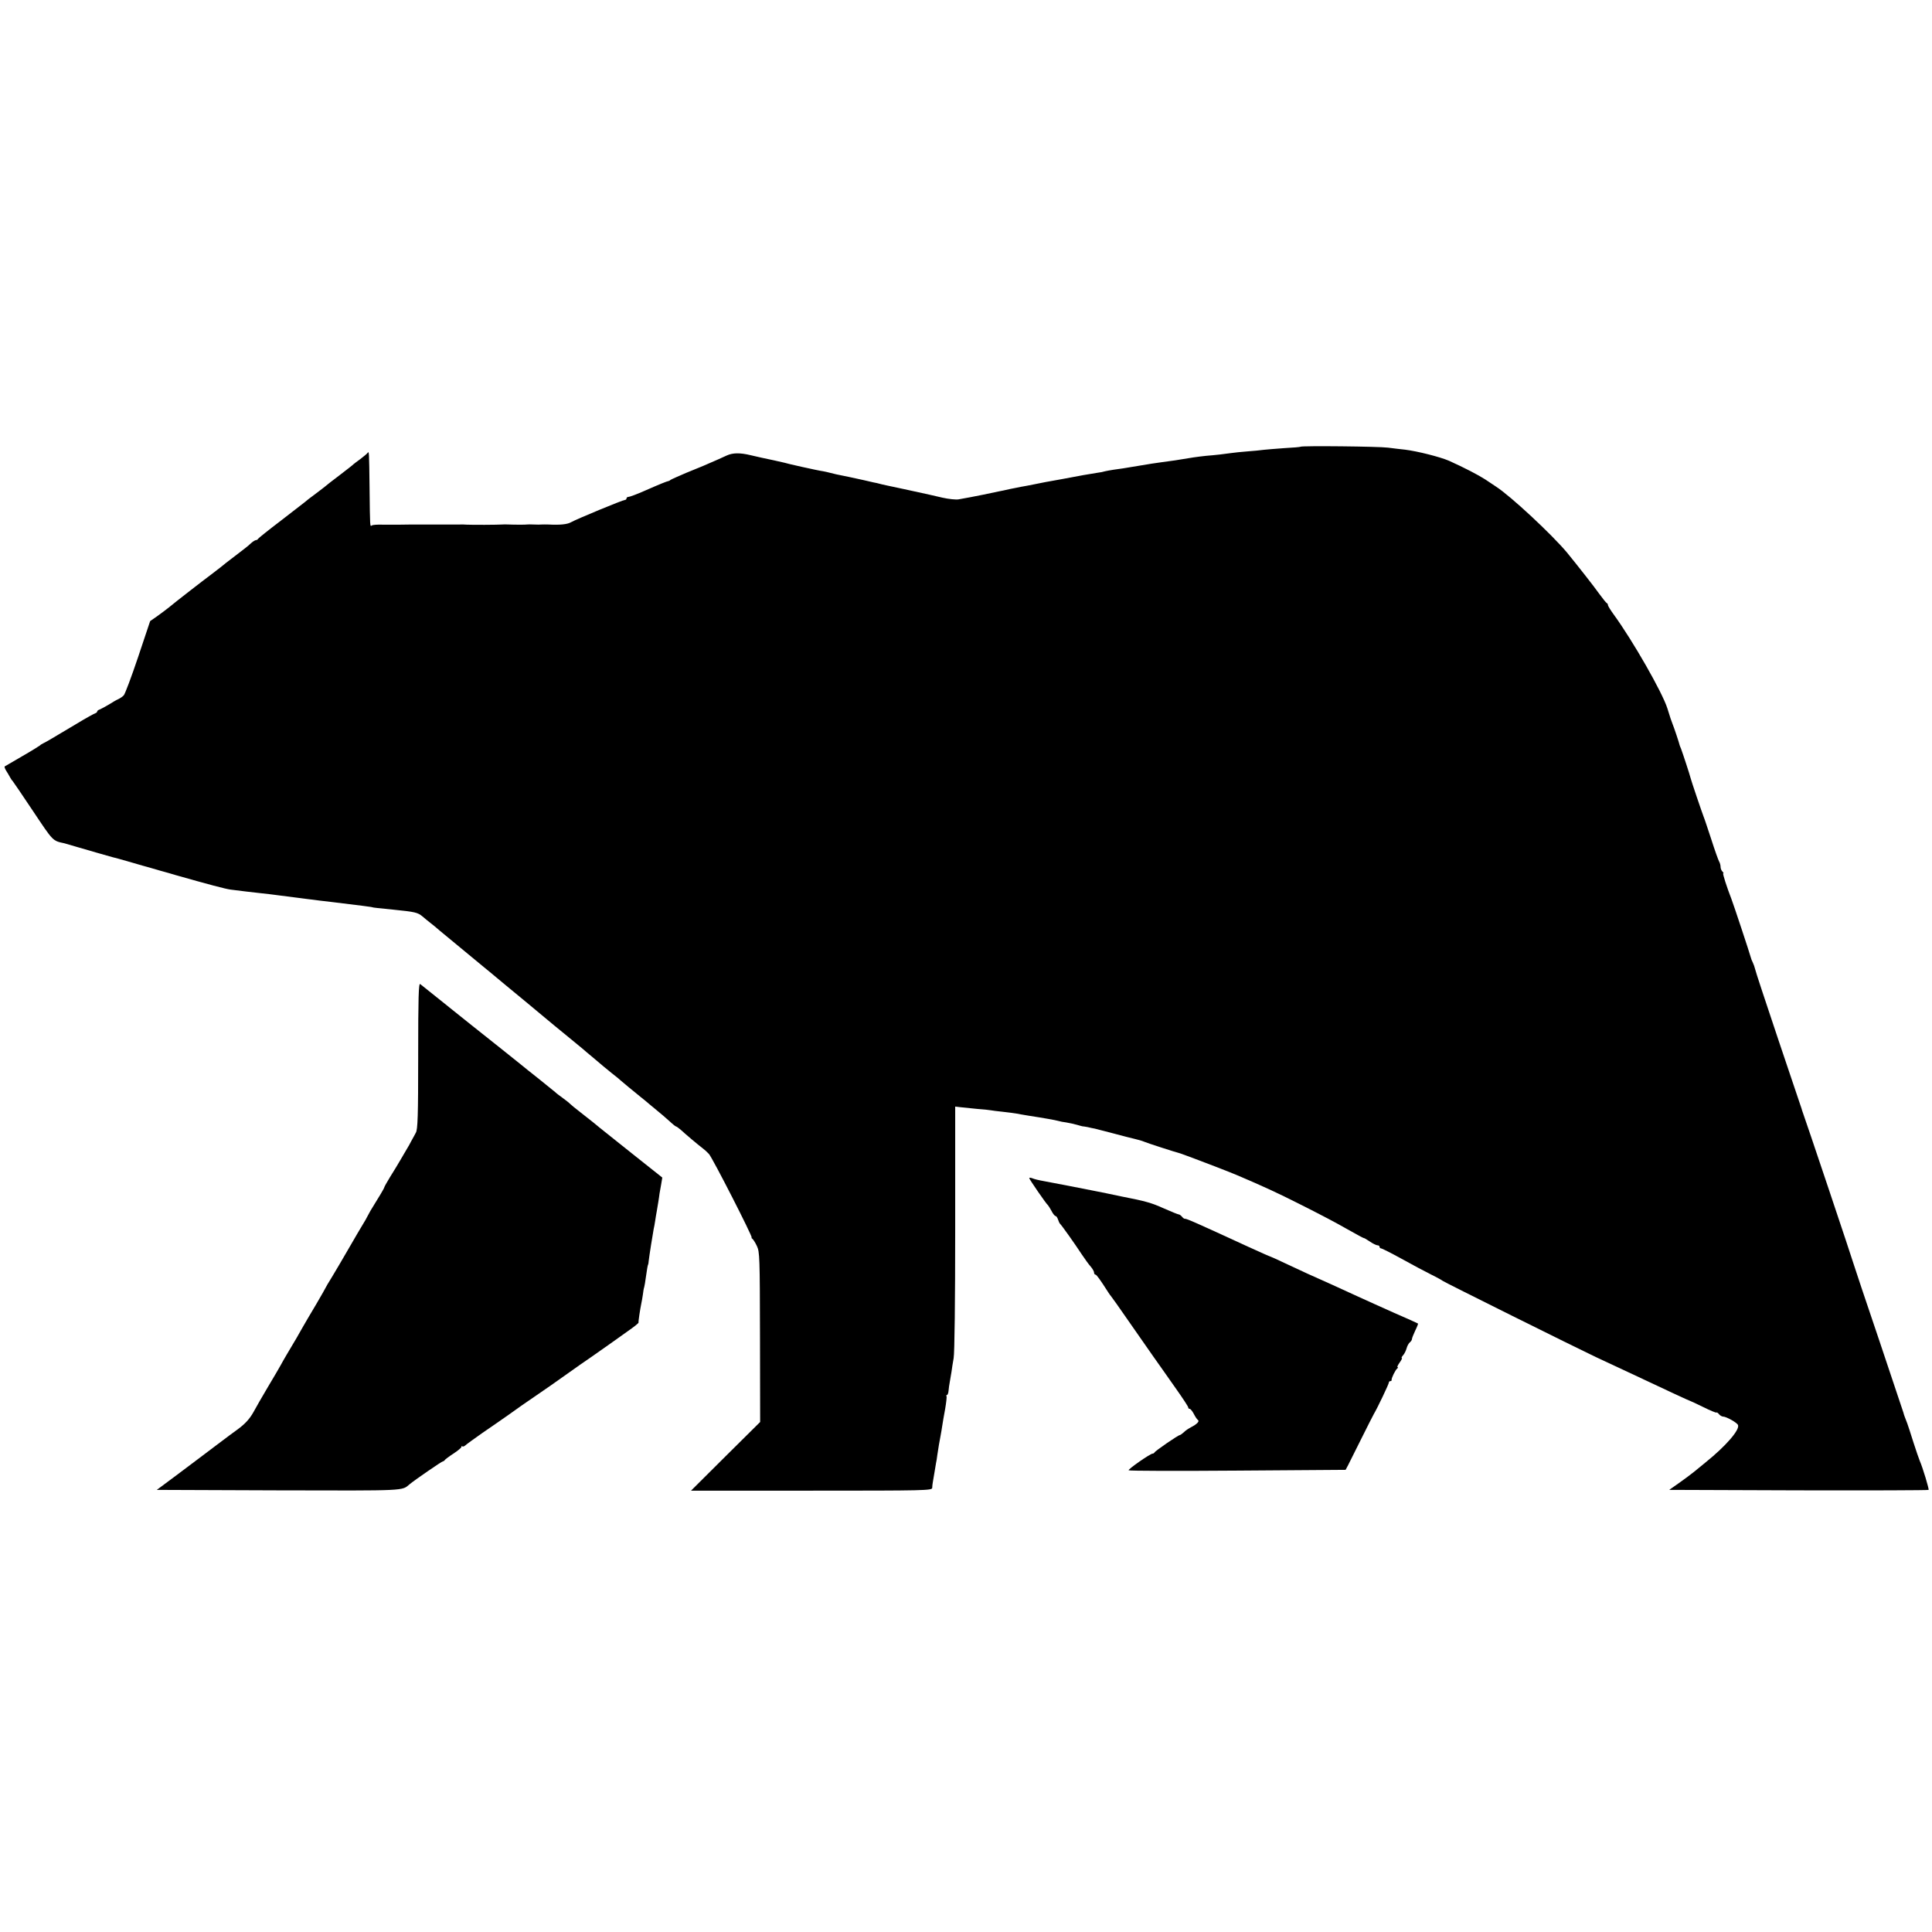
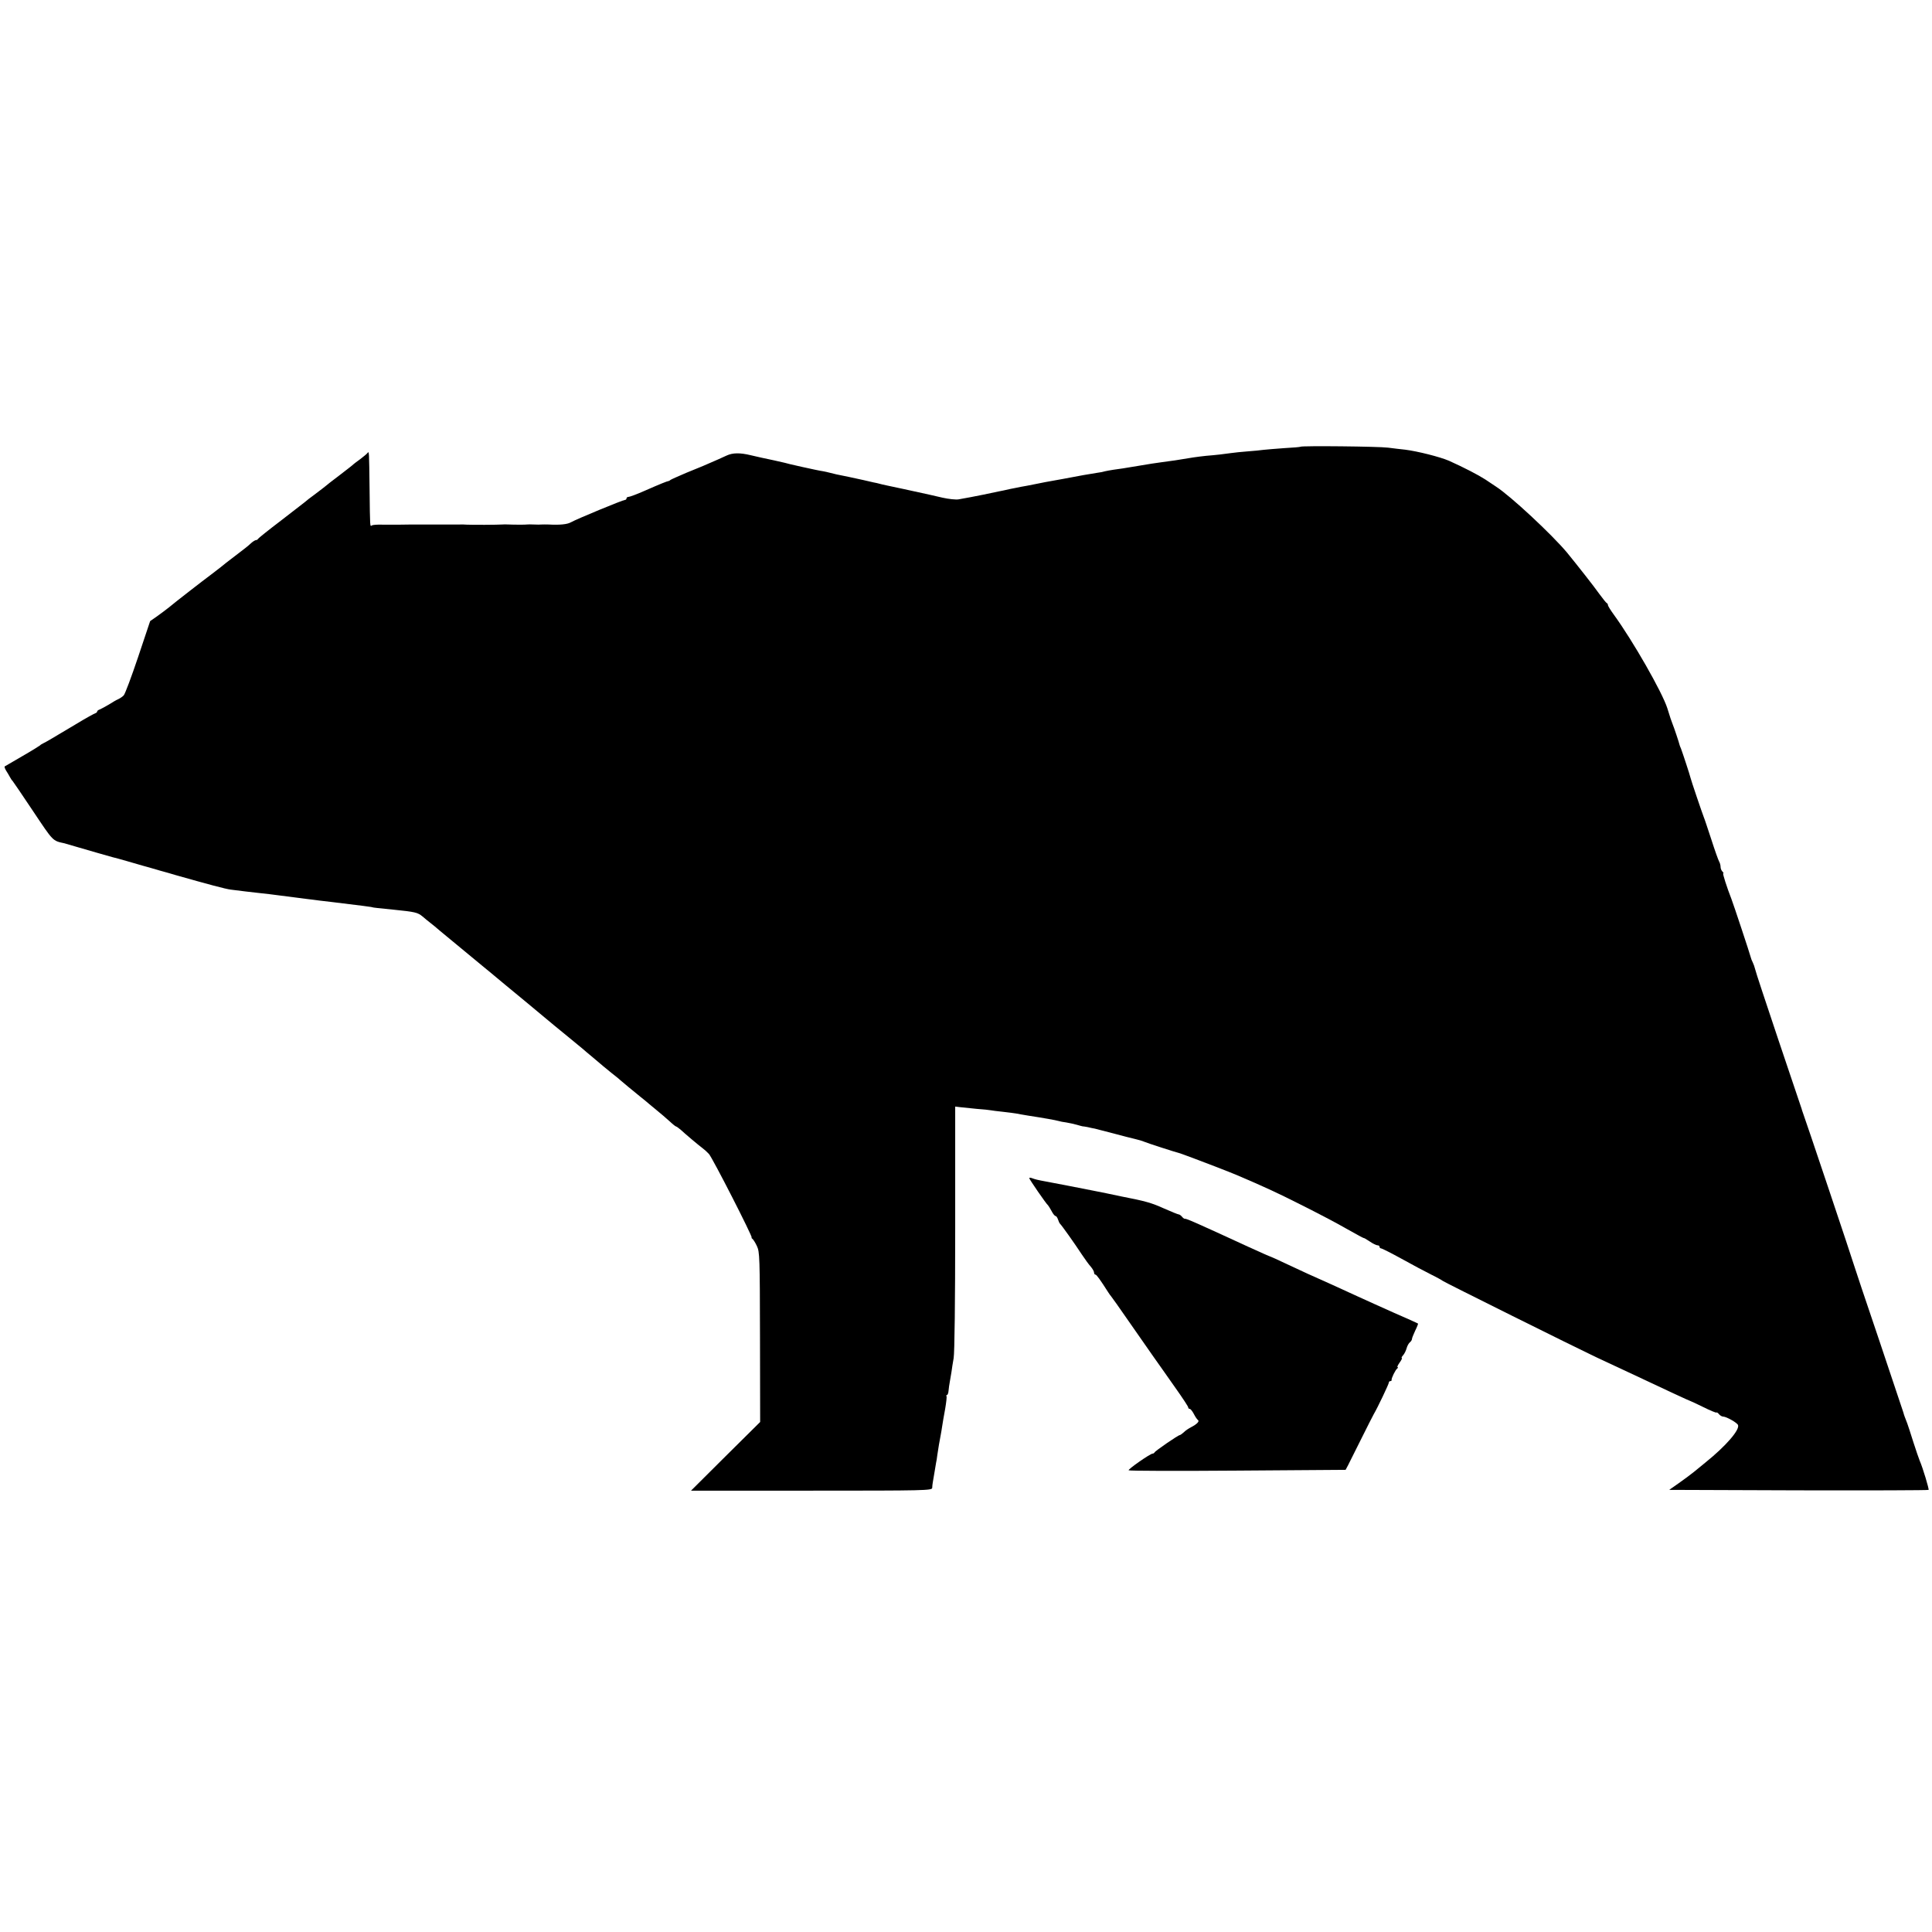
<svg xmlns="http://www.w3.org/2000/svg" version="1.0" width="1252pt" height="1252pt" viewBox="0 0 1252 1252" preserveAspectRatio="xMidYMid meet">
  <g transform="translate(0,1252) scale(0.1,-0.1)" fill="#000000" stroke="none">
    <path d="M8428 9625 c-2 -2 -49 -6 -105 -9 -56 -4 -116 -9 -134 -11 -18 -3 -65 -7 -103 -10 -39 -3 -88 -8 -108 -11 -40 -6 -100 -13 -163 -18 -22 -2 -58 -7 -80 -10 -88 -15 -162 -26 -205 -31 -25 -3 -97 -14 -160 -25 -64 -11 -133 -22 -154 -24 -21 -3 -46 -8 -55 -10 -9 -3 -32 -8 -51 -10 -19 -3 -60 -10 -90 -15 -67 -13 -204 -38 -245 -45 -16 -3 -41 -8 -55 -11 -50 -10 -85 -17 -105 -20 -11 -2 -42 -9 -70 -14 -27 -6 -61 -14 -75 -16 -14 -3 -56 -12 -95 -20 -70 -14 -100 -20 -163 -31 -18 -3 -65 2 -105 11 -40 9 -79 18 -87 20 -8 2 -80 18 -160 35 -80 17 -152 32 -160 35 -8 2 -26 7 -40 9 -14 3 -43 10 -65 15 -50 11 -142 31 -175 37 -14 3 -34 8 -45 11 -11 3 -29 7 -40 9 -33 4 -250 53 -250 55 0 1 -135 30 -150 33 -11 2 -42 10 -70 16 -70 17 -117 16 -156 -2 -29 -14 -71 -32 -154 -68 -11 -4 -60 -25 -110 -45 -49 -21 -94 -41 -100 -45 -5 -5 -12 -8 -15 -8 -8 -1 -49 -17 -149 -61 -52 -23 -100 -41 -108 -41 -7 0 -13 -4 -13 -10 0 -5 -5 -10 -11 -10 -13 0 -311 -123 -350 -145 -23 -13 -71 -18 -144 -14 -16 0 -37 1 -45 0 -8 -1 -31 -1 -50 0 -19 1 -41 1 -47 0 -7 -1 -20 -1 -28 -1 -8 0 -23 0 -32 0 -10 0 -34 0 -53 1 -19 1 -41 1 -47 0 -29 -2 -186 -3 -228 -1 -16 1 -37 2 -45 1 -8 0 -51 0 -95 0 -44 0 -84 0 -90 0 -5 0 -32 0 -60 0 -27 0 -57 0 -65 0 -8 0 -42 -1 -75 -1 -33 0 -86 0 -117 0 -32 1 -62 -1 -68 -5 -13 -8 -12 -17 -15 235 -3 249 -3 248 -13 235 -4 -6 -25 -23 -47 -40 -22 -16 -42 -31 -45 -34 -3 -4 -43 -35 -90 -71 -47 -35 -87 -67 -90 -70 -3 -3 -32 -25 -65 -50 -33 -24 -65 -49 -71 -55 -6 -5 -76 -59 -155 -120 -79 -60 -145 -113 -147 -117 -2 -5 -8 -8 -13 -8 -5 0 -20 -9 -32 -20 -20 -19 -37 -32 -130 -103 -16 -12 -46 -35 -66 -52 -21 -16 -50 -39 -65 -50 -41 -30 -237 -182 -271 -211 -16 -13 -51 -39 -76 -57 l-46 -32 -78 -233 c-43 -128 -85 -240 -93 -248 -8 -9 -25 -20 -36 -25 -12 -5 -39 -21 -61 -35 -22 -13 -48 -27 -57 -31 -10 -3 -18 -9 -18 -13 0 -5 -6 -10 -12 -12 -7 -2 -62 -32 -121 -68 -187 -112 -202 -120 -217 -127 -8 -4 -17 -9 -20 -13 -3 -3 -54 -35 -115 -70 -60 -35 -112 -65 -115 -67 -2 -2 2 -14 9 -26 8 -12 19 -31 25 -42 6 -11 13 -22 17 -25 3 -3 63 -91 133 -196 133 -199 126 -192 204 -209 7 -2 36 -10 65 -19 92 -27 221 -64 247 -71 14 -3 57 -15 95 -26 39 -11 84 -24 100 -29 17 -4 64 -18 105 -30 41 -11 89 -25 105 -30 215 -61 327 -91 360 -95 78 -10 121 -15 175 -21 30 -3 66 -7 80 -9 14 -2 45 -6 70 -9 25 -3 63 -8 86 -11 22 -3 60 -8 85 -11 24 -3 60 -7 79 -10 19 -2 58 -7 85 -10 183 -22 260 -32 260 -34 0 -1 41 -6 135 -15 139 -14 157 -18 188 -44 17 -14 39 -33 50 -41 11 -8 39 -31 63 -52 117 -97 249 -206 288 -238 24 -19 57 -47 75 -62 17 -14 103 -86 191 -158 88 -73 171 -142 185 -154 14 -11 61 -50 105 -86 44 -36 82 -67 85 -70 3 -3 32 -28 65 -55 33 -28 62 -52 65 -55 3 -3 28 -23 55 -45 28 -21 52 -42 55 -45 5 -5 87 -73 133 -110 11 -8 24 -20 31 -25 6 -6 36 -30 66 -55 30 -25 71 -59 90 -77 19 -18 38 -33 41 -33 3 0 17 -10 31 -22 29 -27 112 -97 140 -118 11 -8 30 -25 42 -38 23 -25 287 -542 277 -542 -3 0 -1 -4 5 -8 5 -4 19 -25 29 -47 18 -38 19 -71 20 -590 l1 -550 -224 -222 -224 -223 781 0 c737 0 781 1 782 18 0 9 2 26 4 37 2 11 7 40 11 65 4 25 9 52 10 60 2 8 6 31 8 50 6 42 15 95 22 130 3 14 7 41 10 60 3 19 11 69 19 110 7 41 11 78 9 82 -3 4 -2 8 3 8 4 0 9 13 10 28 1 15 5 41 8 57 3 17 8 46 11 65 2 19 9 59 14 89 6 33 10 371 10 842 l0 788 33 -4 c17 -2 66 -7 107 -11 41 -3 82 -7 90 -9 8 -2 44 -6 80 -10 36 -4 74 -9 85 -11 11 -2 47 -9 80 -14 98 -15 176 -29 193 -34 10 -3 33 -8 52 -10 19 -3 50 -10 68 -15 18 -5 35 -10 37 -10 3 0 18 -2 33 -5 15 -4 36 -8 47 -10 11 -3 65 -17 120 -31 55 -15 118 -31 140 -36 22 -5 49 -13 60 -18 15 -7 203 -68 235 -76 3 -1 14 -5 25 -9 11 -4 43 -16 70 -26 63 -23 230 -88 270 -105 171 -73 257 -112 415 -192 102 -51 236 -121 298 -157 61 -35 112 -62 112 -60 0 2 16 -8 36 -21 20 -14 43 -25 50 -25 8 0 14 -4 14 -10 0 -5 4 -10 10 -10 5 0 65 -30 132 -67 68 -38 155 -84 193 -103 39 -19 72 -38 75 -41 5 -6 868 -435 991 -493 42 -19 123 -58 180 -84 274 -129 431 -202 435 -202 2 0 40 -18 83 -39 44 -22 81 -37 84 -35 2 3 10 -2 17 -11 7 -8 19 -15 26 -15 21 0 92 -40 97 -55 12 -31 -79 -136 -208 -240 -20 -16 -55 -45 -77 -63 -22 -18 -67 -51 -101 -75 l-60 -42 838 -3 c461 -1 840 0 843 3 4 4 -37 142 -58 190 -5 11 -23 65 -41 120 -17 55 -35 109 -39 120 -15 38 -23 60 -25 70 -2 6 -73 219 -159 475 -87 256 -159 472 -161 480 -4 18 -323 969 -332 990 -3 8 -7 20 -8 25 -2 6 -69 206 -150 445 -80 239 -149 446 -151 459 -3 13 -10 33 -15 43 -6 11 -12 27 -14 36 -4 18 -112 344 -125 377 -29 74 -58 165 -53 165 4 0 2 5 -5 12 -7 7 -12 20 -12 30 0 10 -4 26 -10 36 -5 9 -28 73 -50 142 -23 69 -44 134 -49 145 -11 28 -82 237 -86 255 -3 15 -51 161 -62 190 -4 8 -7 17 -8 20 -4 18 -38 119 -45 135 -5 11 -21 58 -35 105 -33 104 -224 438 -347 607 -21 29 -38 56 -38 62 0 5 -3 11 -8 13 -4 2 -25 28 -47 58 -36 51 -144 188 -211 270 -98 117 -365 366 -460 427 -10 7 -41 27 -69 46 -45 29 -135 76 -235 121 -58 25 -204 62 -285 72 -22 2 -71 8 -110 13 -61 8 -559 13 -567 6z" />
-     <path d="M2710 5679 c0 -392 -3 -478 -15 -499 -7 -14 -21 -38 -30 -55 -8 -16 -21 -39 -28 -50 -7 -11 -25 -42 -41 -70 -16 -27 -46 -78 -68 -112 -21 -34 -38 -65 -38 -68 0 -5 -34 -62 -77 -131 -7 -10 -19 -32 -28 -49 -8 -16 -23 -43 -34 -60 -10 -16 -50 -84 -88 -150 -38 -66 -88 -151 -111 -189 -23 -37 -42 -69 -42 -71 0 -2 -28 -50 -61 -107 -34 -57 -73 -123 -87 -148 -14 -25 -32 -57 -41 -72 -47 -79 -87 -146 -101 -173 -9 -16 -47 -82 -85 -145 -37 -63 -79 -135 -92 -160 -25 -45 -55 -78 -106 -115 -16 -11 -72 -53 -125 -93 -53 -40 -108 -82 -122 -92 -14 -10 -81 -61 -149 -112 l-125 -93 789 -3 c839 -2 797 -4 850 40 31 26 208 148 215 148 4 0 10 4 12 8 2 4 27 23 56 42 28 18 52 38 52 43 0 6 3 8 6 4 4 -3 12 0 19 6 7 7 57 43 111 81 54 37 131 90 169 117 64 46 108 77 170 119 38 25 162 112 229 160 35 25 96 68 136 95 39 28 94 66 121 85 27 19 80 57 118 84 39 27 69 51 69 55 -2 6 10 85 18 124 3 12 7 38 10 57 2 19 6 42 9 50 2 8 7 35 10 60 7 51 13 85 15 85 1 0 3 11 4 25 3 28 26 174 32 205 3 11 7 36 10 55 3 19 7 46 10 60 2 14 7 41 10 60 3 19 7 44 8 55 2 11 7 39 11 62 l7 42 -199 158 c-109 87 -202 161 -208 166 -5 4 -23 19 -40 33 -16 13 -55 44 -85 67 -30 23 -59 47 -65 53 -5 6 -28 24 -50 40 -22 16 -42 31 -45 35 -3 3 -50 41 -105 85 -55 43 -109 87 -120 96 -11 9 -83 66 -160 128 -77 61 -147 117 -156 124 -13 11 -296 237 -336 269 -10 7 -13 -87 -13 -464z" />
    <path d="M6670 4885 c0 -7 110 -167 121 -175 3 -3 14 -20 23 -37 9 -18 21 -33 26 -33 5 0 12 -10 16 -22 4 -13 10 -25 13 -28 8 -6 95 -128 142 -200 20 -30 46 -66 58 -79 11 -13 21 -30 21 -38 0 -7 4 -13 9 -13 7 0 30 -32 83 -115 7 -11 15 -22 18 -25 3 -3 55 -76 115 -163 61 -87 131 -188 157 -225 26 -37 52 -74 58 -82 6 -8 46 -66 90 -128 44 -62 80 -117 80 -122 0 -6 4 -10 10 -10 5 0 17 -15 26 -32 9 -18 21 -36 27 -40 12 -8 -6 -27 -45 -47 -15 -8 -37 -22 -47 -33 -11 -10 -23 -18 -26 -18 -10 0 -160 -103 -163 -112 -2 -4 -8 -8 -13 -8 -15 0 -160 -101 -155 -108 2 -4 320 -5 705 -2 l701 5 16 30 c9 17 47 93 85 170 38 77 75 149 81 160 25 42 98 196 98 205 0 6 5 10 10 10 6 0 9 3 8 8 -2 10 25 66 37 74 5 4 6 8 2 8 -5 0 1 13 13 30 12 16 18 30 14 30 -4 0 0 8 9 18 8 9 18 29 22 44 4 15 13 32 21 39 8 6 14 16 14 22 0 6 10 30 21 54 12 24 20 45 18 46 -2 2 -71 33 -154 69 -82 37 -188 84 -235 106 -47 22 -125 57 -175 80 -109 48 -194 87 -300 137 -44 21 -84 39 -90 41 -5 1 -71 30 -145 64 -343 158 -402 184 -412 182 -3 -1 -12 5 -18 13 -7 8 -16 15 -21 15 -5 0 -49 18 -99 40 -77 35 -120 47 -270 76 -14 3 -59 12 -100 21 -41 8 -82 16 -90 18 -37 8 -278 54 -305 59 -50 9 -69 14 -87 21 -10 4 -18 4 -18 0z" />
  </g>
</svg>